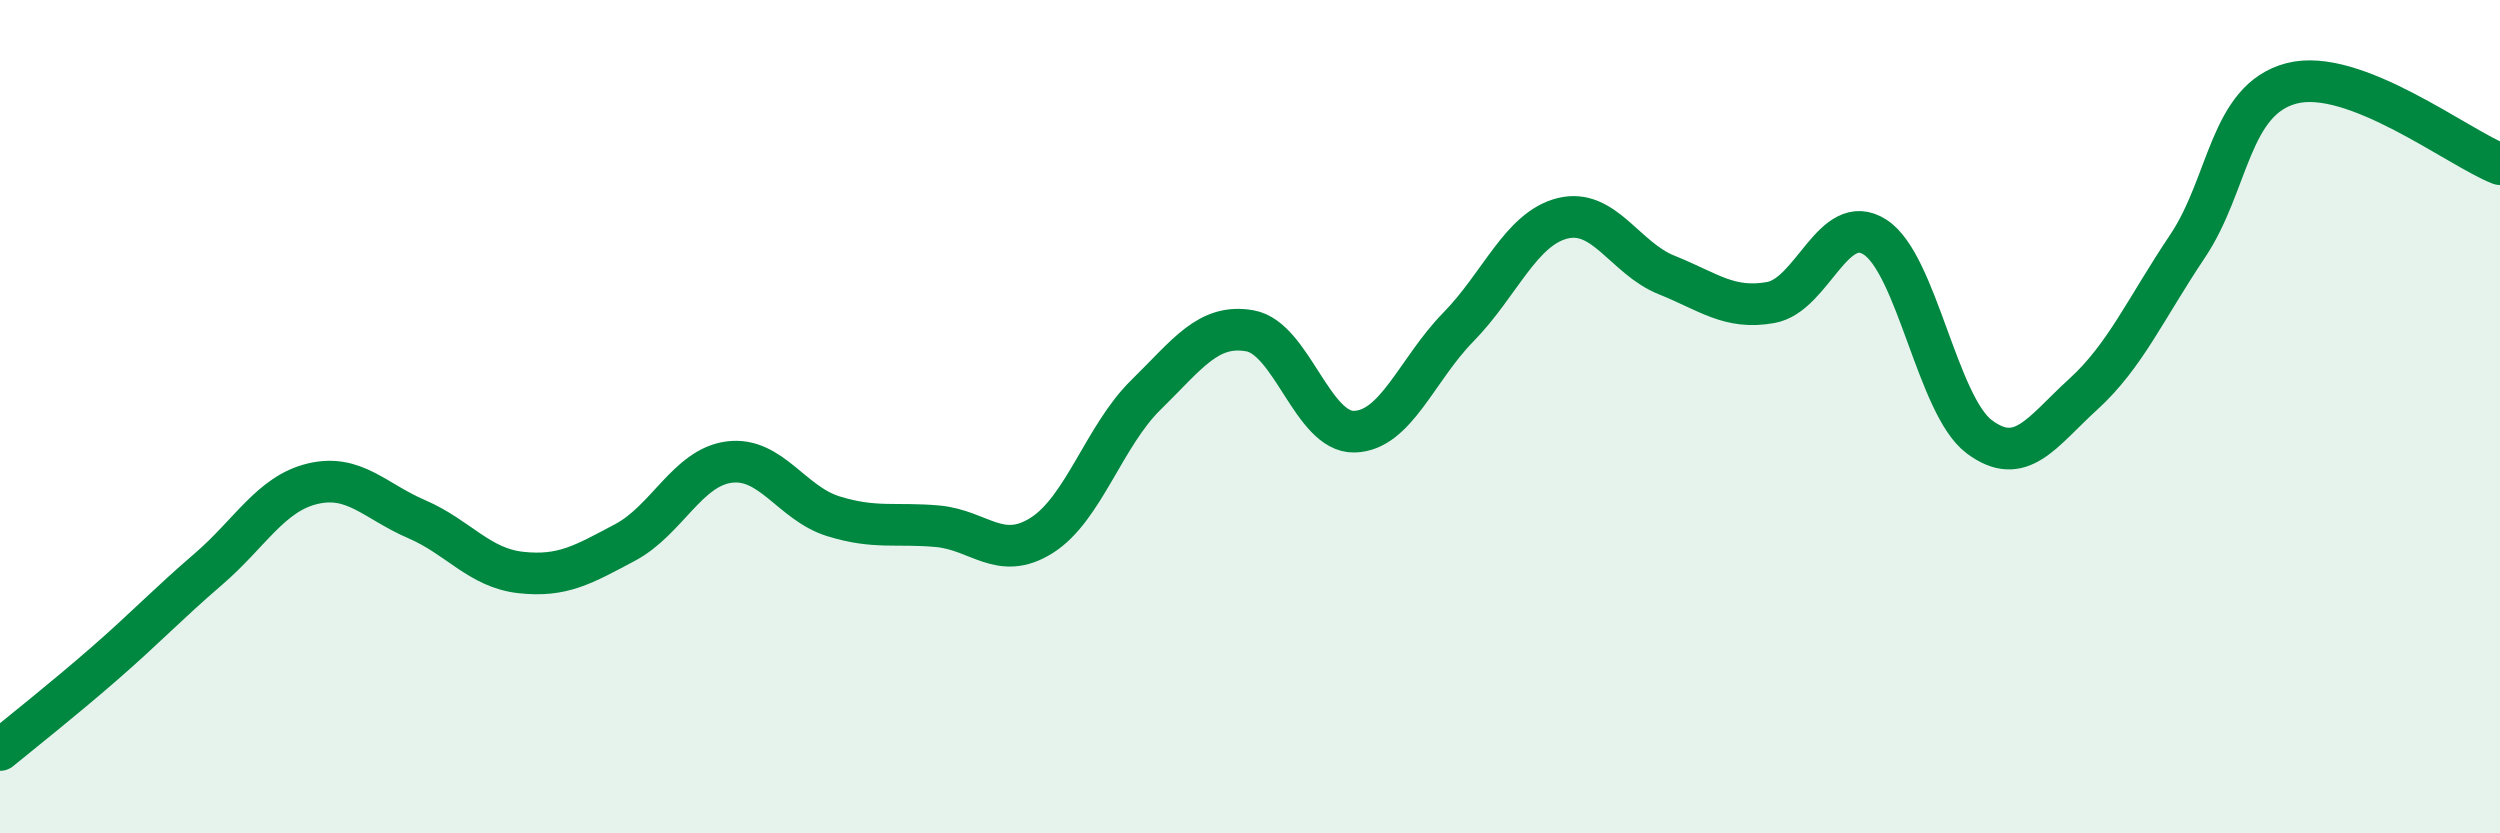
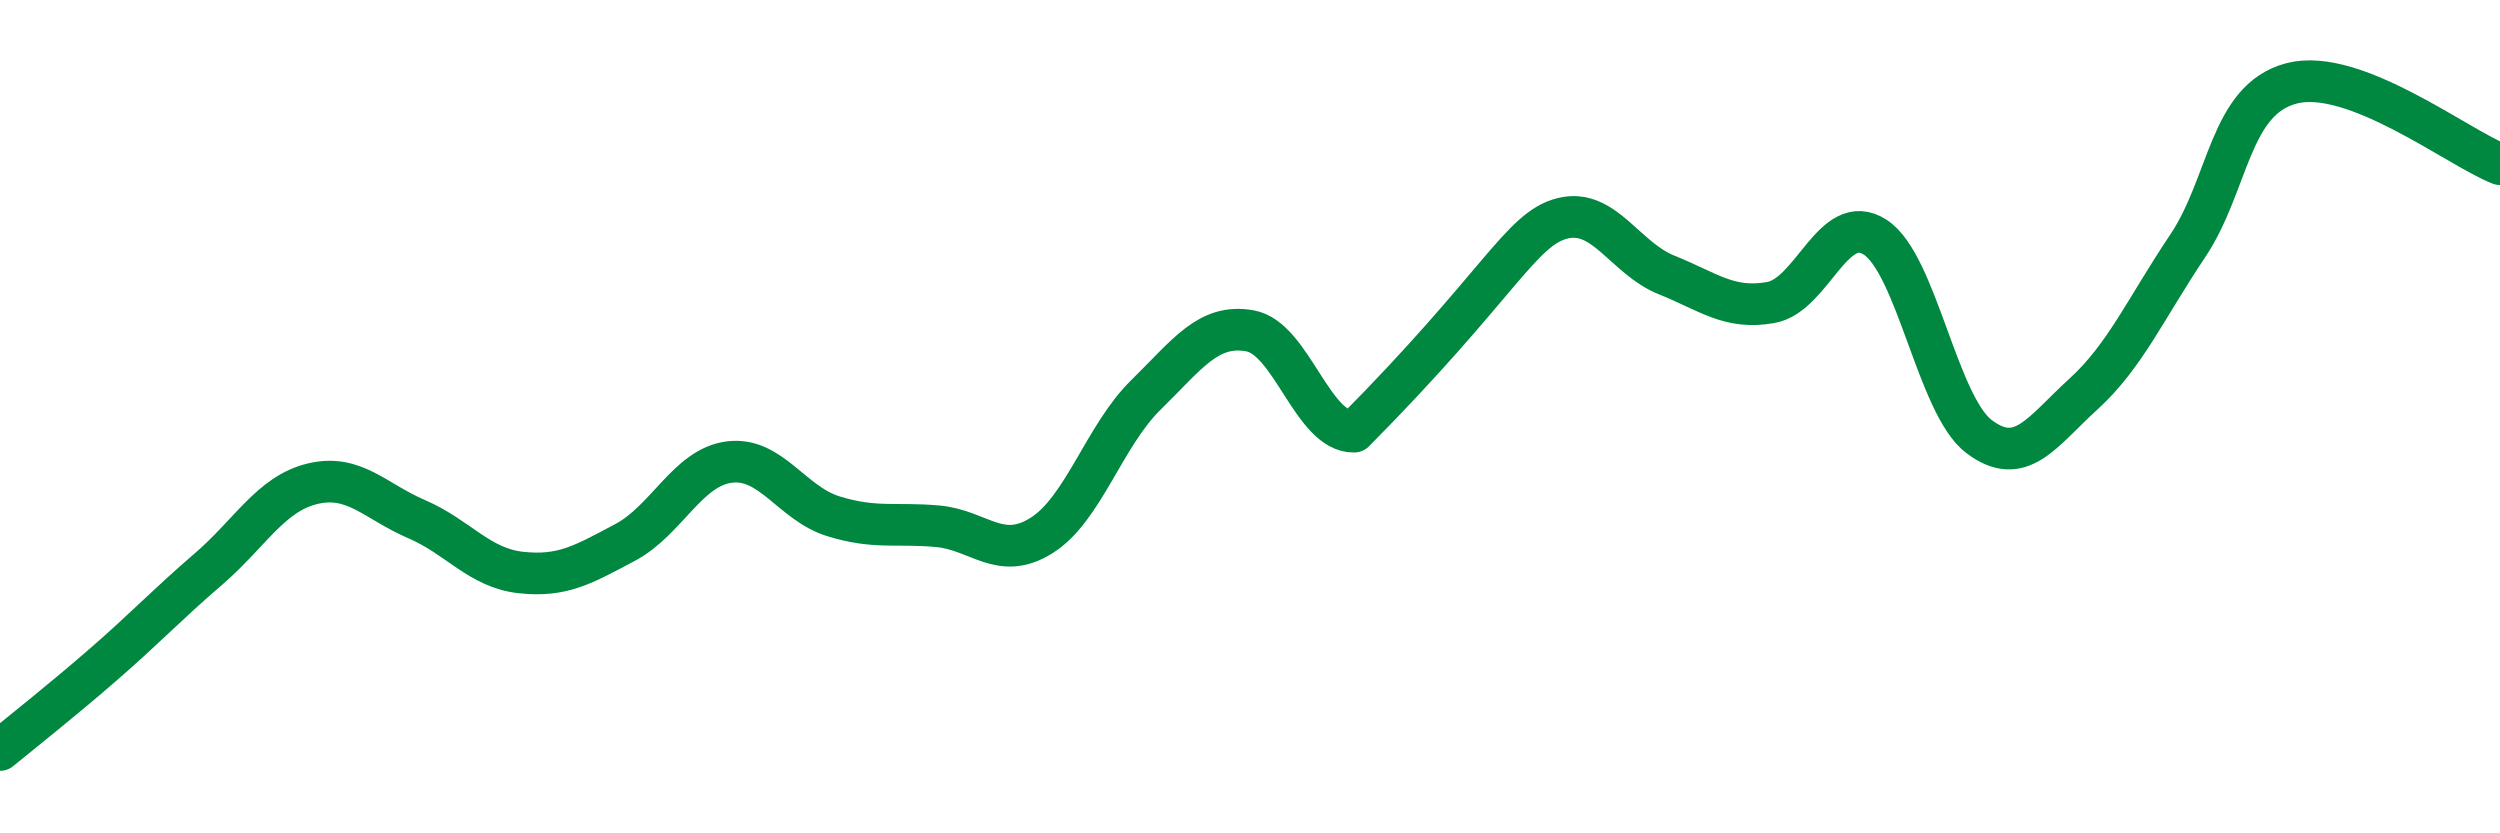
<svg xmlns="http://www.w3.org/2000/svg" width="60" height="20" viewBox="0 0 60 20">
-   <path d="M 0,18 C 0.5,17.59 1.5,16.8 2.5,15.93 C 3.5,15.06 4,14.52 5,13.66 C 6,12.8 6.5,11.85 7.5,11.61 C 8.5,11.37 9,12.03 10,12.46 C 11,12.89 11.5,13.63 12.5,13.74 C 13.5,13.85 14,13.55 15,13.02 C 16,12.49 16.5,11.22 17.5,11.09 C 18.5,10.96 19,12.08 20,12.39 C 21,12.7 21.5,12.54 22.5,12.63 C 23.5,12.72 24,13.48 25,12.85 C 26,12.22 26.5,10.46 27.5,9.48 C 28.5,8.5 29,7.76 30,7.94 C 31,8.12 31.5,10.38 32.5,10.36 C 33.5,10.34 34,8.87 35,7.85 C 36,6.83 36.5,5.49 37.5,5.24 C 38.5,4.99 39,6.2 40,6.6 C 41,7 41.5,7.44 42.5,7.26 C 43.5,7.08 44,5.05 45,5.69 C 46,6.33 46.5,9.73 47.5,10.48 C 48.5,11.23 49,10.37 50,9.46 C 51,8.55 51.5,7.4 52.5,5.91 C 53.5,4.42 53.5,2.39 55,2 C 56.5,1.61 59,3.55 60,3.94L60 20L0 20Z" fill="#008740" opacity="0.1" stroke-linecap="round" stroke-linejoin="round" />
-   <path d="M 0,18 C 0.5,17.59 1.5,16.8 2.5,15.93 C 3.5,15.06 4,14.52 5,13.66 C 6,12.8 6.5,11.85 7.5,11.61 C 8.5,11.37 9,12.03 10,12.46 C 11,12.89 11.5,13.63 12.5,13.74 C 13.5,13.85 14,13.55 15,13.02 C 16,12.49 16.5,11.22 17.5,11.09 C 18.5,10.96 19,12.08 20,12.39 C 21,12.7 21.5,12.54 22.5,12.63 C 23.5,12.72 24,13.48 25,12.85 C 26,12.22 26.5,10.46 27.5,9.48 C 28.5,8.5 29,7.76 30,7.94 C 31,8.12 31.5,10.38 32.5,10.36 C 33.5,10.34 34,8.87 35,7.85 C 36,6.83 36.5,5.49 37.5,5.24 C 38.5,4.99 39,6.2 40,6.6 C 41,7 41.5,7.44 42.5,7.26 C 43.5,7.08 44,5.05 45,5.69 C 46,6.33 46.5,9.73 47.5,10.48 C 48.5,11.23 49,10.37 50,9.46 C 51,8.55 51.5,7.4 52.5,5.91 C 53.5,4.42 53.5,2.39 55,2 C 56.5,1.61 59,3.55 60,3.94" stroke="#008740" stroke-width="1" fill="none" stroke-linecap="round" stroke-linejoin="round" />
+   <path d="M 0,18 C 0.5,17.59 1.5,16.8 2.5,15.93 C 3.5,15.06 4,14.52 5,13.66 C 6,12.8 6.5,11.85 7.5,11.61 C 8.5,11.37 9,12.03 10,12.46 C 11,12.89 11.5,13.63 12.5,13.74 C 13.5,13.85 14,13.55 15,13.02 C 16,12.49 16.5,11.22 17.5,11.09 C 18.5,10.96 19,12.08 20,12.39 C 21,12.7 21.5,12.54 22.5,12.63 C 23.5,12.72 24,13.48 25,12.85 C 26,12.22 26.5,10.46 27.5,9.48 C 28.5,8.5 29,7.76 30,7.94 C 31,8.12 31.5,10.38 32.5,10.36 C 36,6.83 36.5,5.49 37.5,5.24 C 38.5,4.99 39,6.2 40,6.6 C 41,7 41.5,7.44 42.5,7.26 C 43.5,7.08 44,5.05 45,5.69 C 46,6.33 46.5,9.73 47.5,10.48 C 48.5,11.23 49,10.37 50,9.46 C 51,8.55 51.5,7.4 52.5,5.91 C 53.5,4.42 53.5,2.39 55,2 C 56.5,1.61 59,3.55 60,3.94" stroke="#008740" stroke-width="1" fill="none" stroke-linecap="round" stroke-linejoin="round" />
</svg>